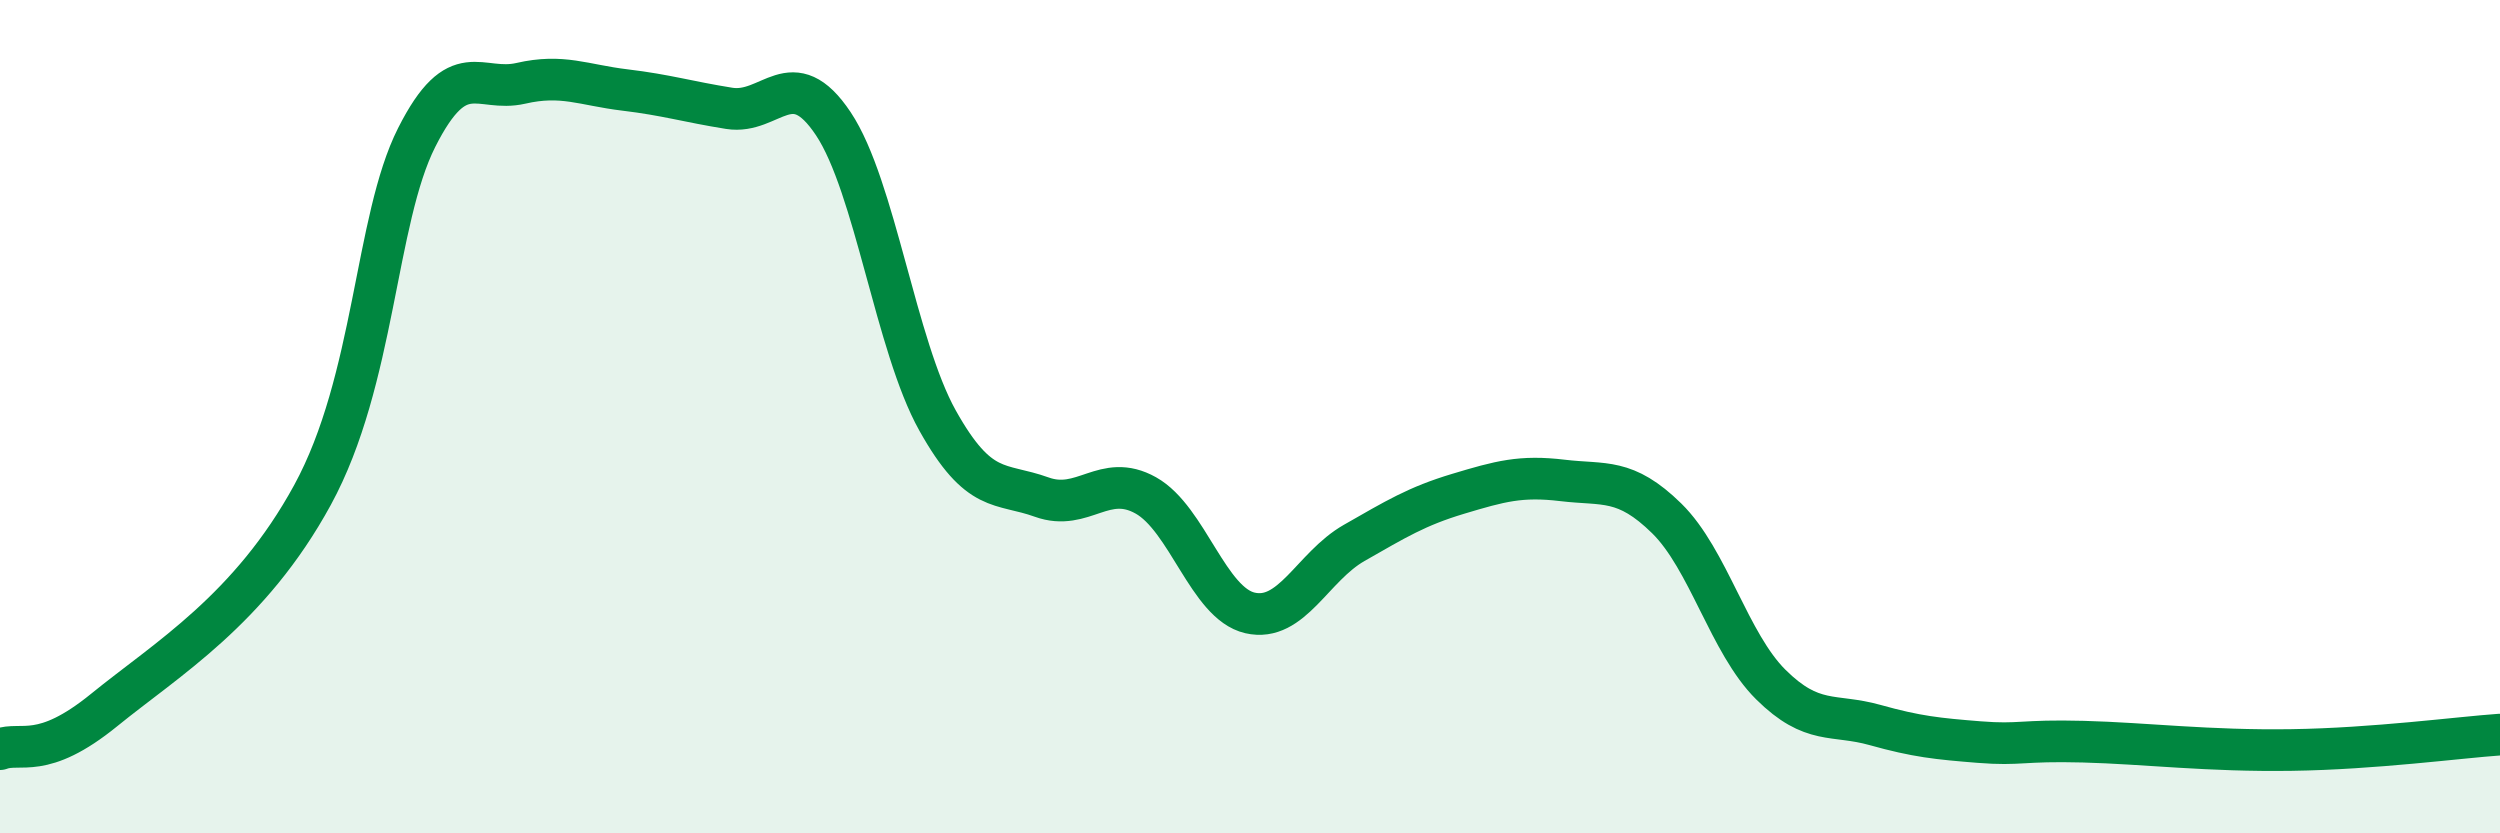
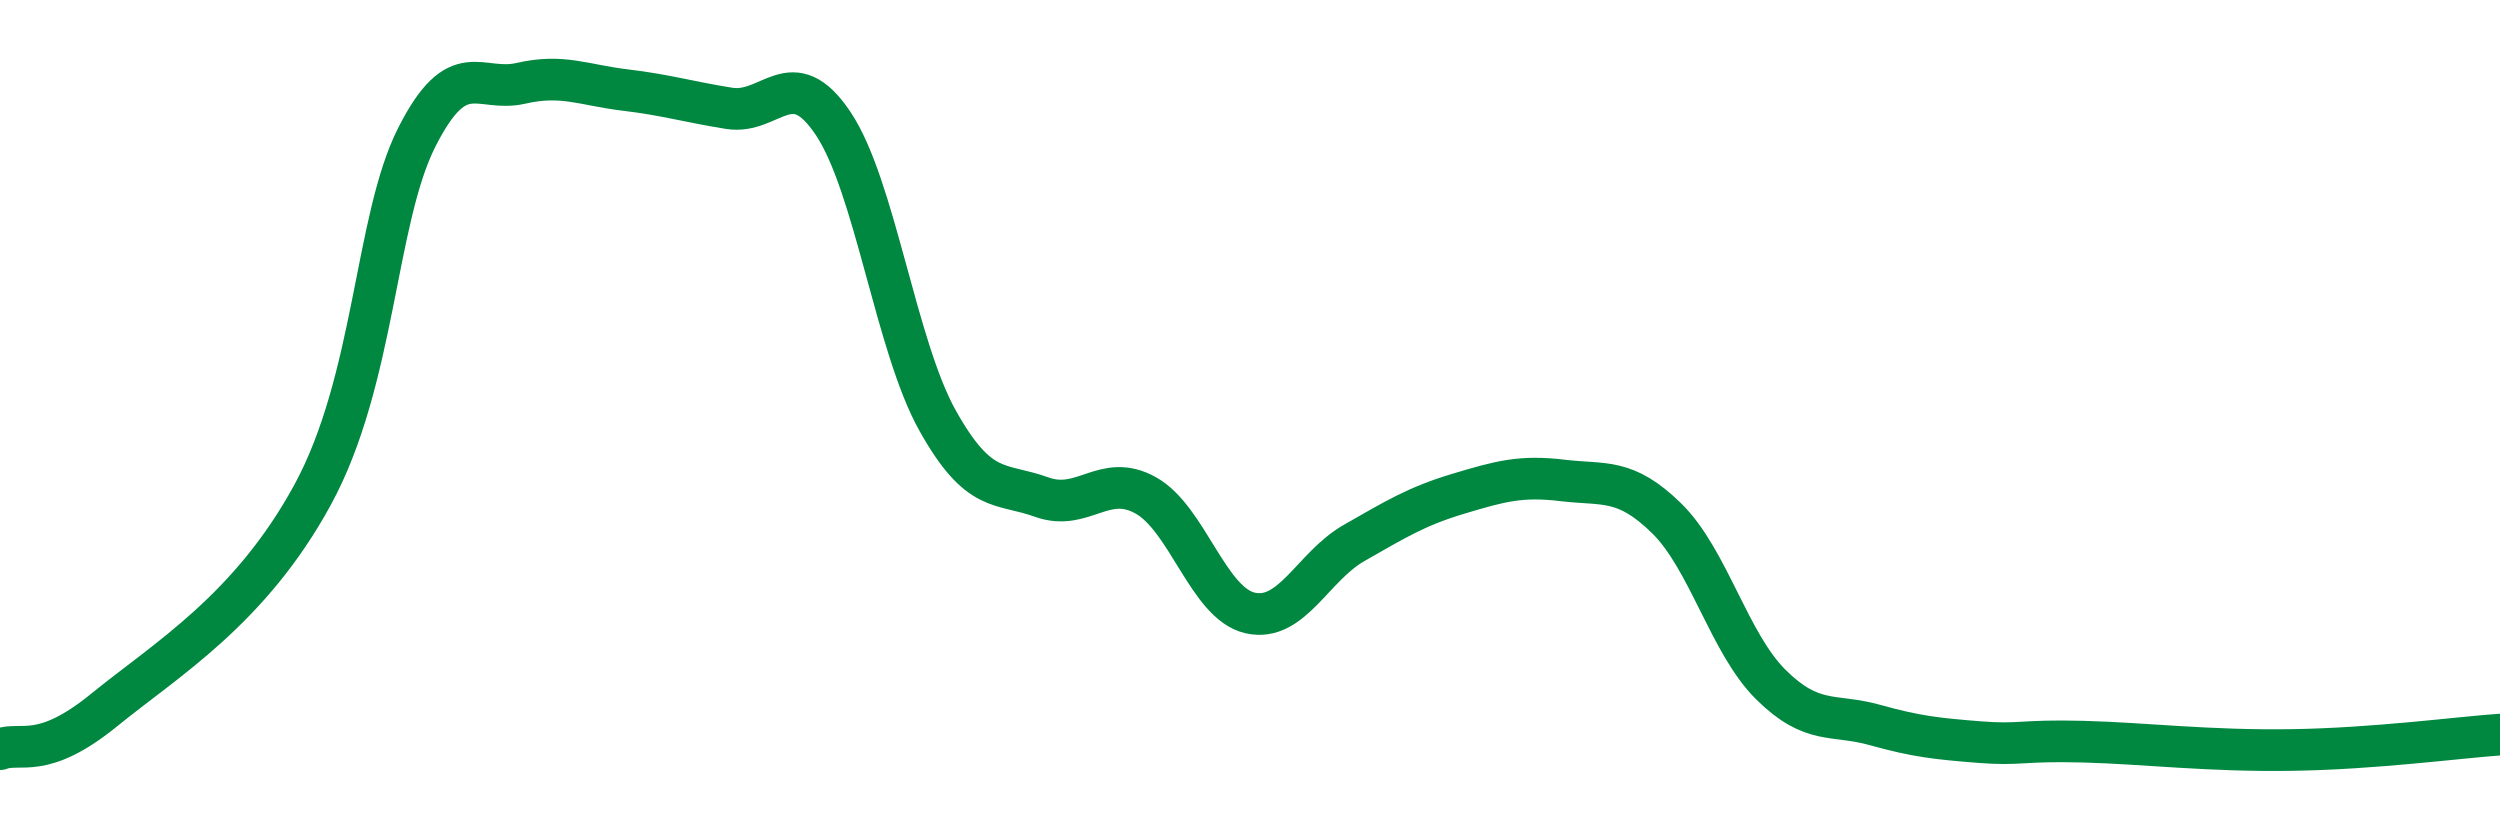
<svg xmlns="http://www.w3.org/2000/svg" width="60" height="20" viewBox="0 0 60 20">
-   <path d="M 0,17.98 C 0.5,17.79 1,18.26 2.5,17.04 C 4,15.82 6,14.63 7.5,11.88 C 9,9.13 9,5.28 10,3.3 C 11,1.32 11.5,2.23 12.5,2 C 13.5,1.77 14,2.04 15,2.16 C 16,2.28 16.5,2.44 17.5,2.6 C 18.5,2.76 19,1.47 20,2.97 C 21,4.47 21.5,8.3 22.5,10.09 C 23.5,11.88 24,11.57 25,11.93 C 26,12.29 26.5,11.33 27.5,11.89 C 28.5,12.45 29,14.48 30,14.71 C 31,14.94 31.5,13.6 32.5,13.03 C 33.5,12.46 34,12.15 35,11.85 C 36,11.55 36.5,11.41 37.5,11.53 C 38.5,11.65 39,11.46 40,12.44 C 41,13.42 41.5,15.44 42.5,16.43 C 43.5,17.42 44,17.12 45,17.4 C 46,17.68 46.5,17.73 47.5,17.81 C 48.5,17.89 48.5,17.76 50,17.8 C 51.5,17.84 53,18.03 55,18 C 57,17.97 59,17.7 60,17.63L60 20L0 20Z" fill="#008740" opacity="0.1" stroke-linecap="round" stroke-linejoin="round" />
  <path d="M 0,17.98 C 0.5,17.79 1,18.26 2.5,17.04 C 4,15.82 6,14.63 7.5,11.88 C 9,9.13 9,5.28 10,3.3 C 11,1.32 11.5,2.23 12.5,2 C 13.5,1.77 14,2.04 15,2.16 C 16,2.28 16.5,2.44 17.5,2.6 C 18.5,2.76 19,1.47 20,2.97 C 21,4.47 21.5,8.3 22.5,10.09 C 23.5,11.88 24,11.57 25,11.93 C 26,12.29 26.5,11.33 27.5,11.89 C 28.5,12.45 29,14.48 30,14.71 C 31,14.94 31.5,13.6 32.5,13.03 C 33.5,12.46 34,12.15 35,11.85 C 36,11.55 36.5,11.41 37.5,11.53 C 38.5,11.65 39,11.46 40,12.44 C 41,13.42 41.5,15.44 42.5,16.43 C 43.5,17.42 44,17.12 45,17.4 C 46,17.68 46.5,17.73 47.5,17.81 C 48.5,17.89 48.5,17.76 50,17.8 C 51.5,17.84 53,18.03 55,18 C 57,17.97 59,17.7 60,17.63" stroke="#008740" stroke-width="1" fill="none" stroke-linecap="round" stroke-linejoin="round" />
</svg>